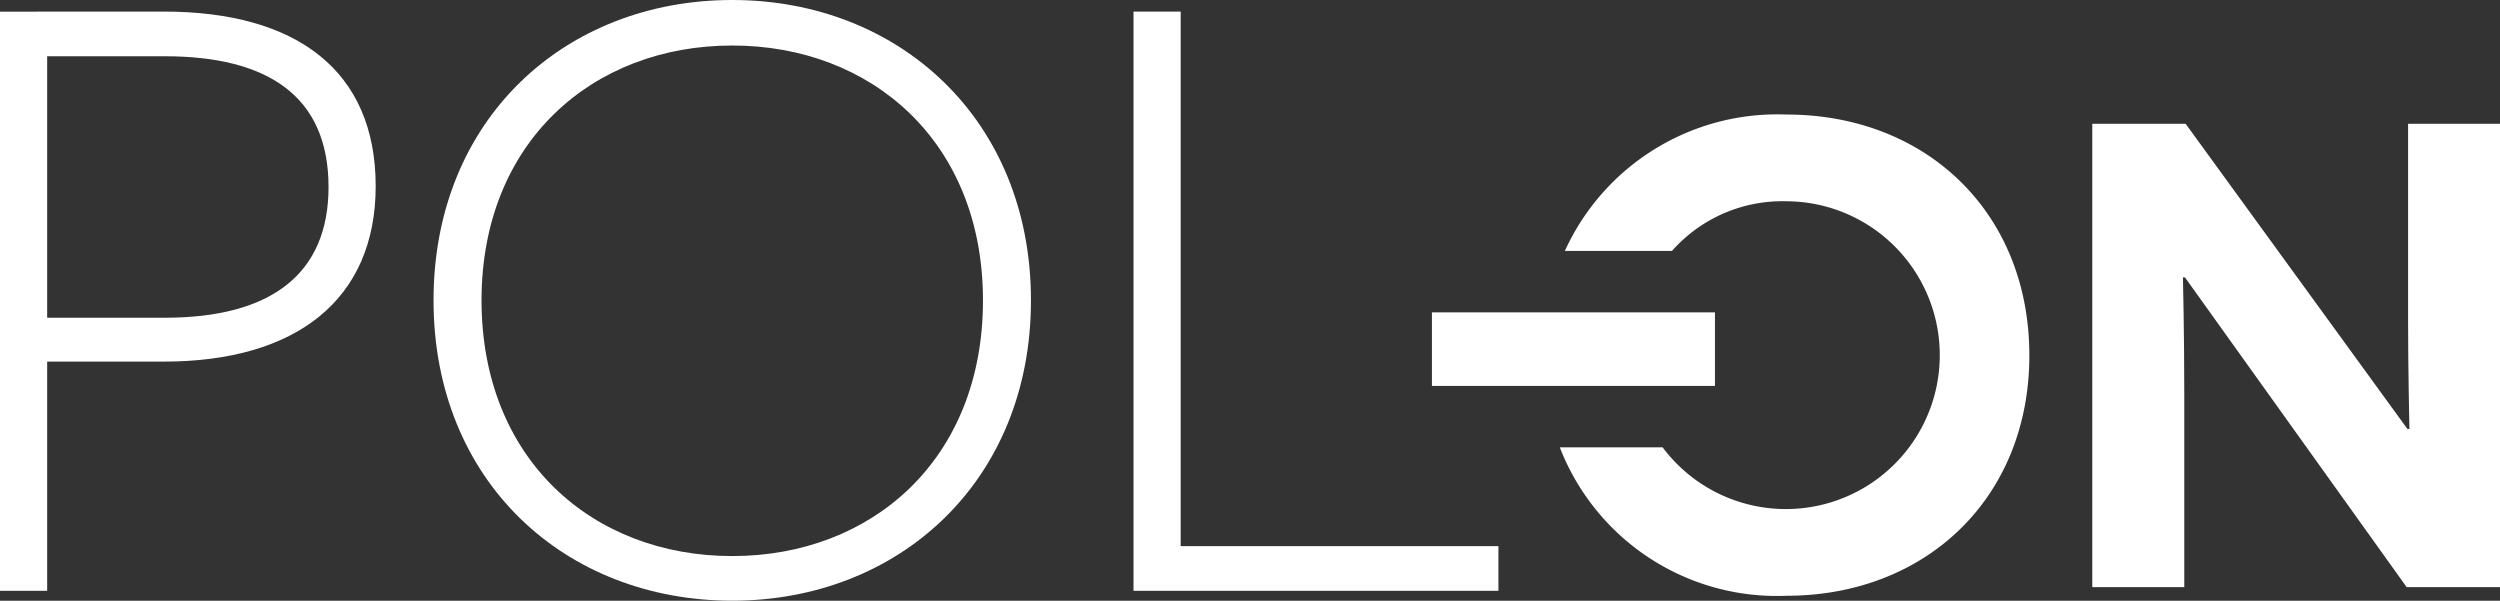
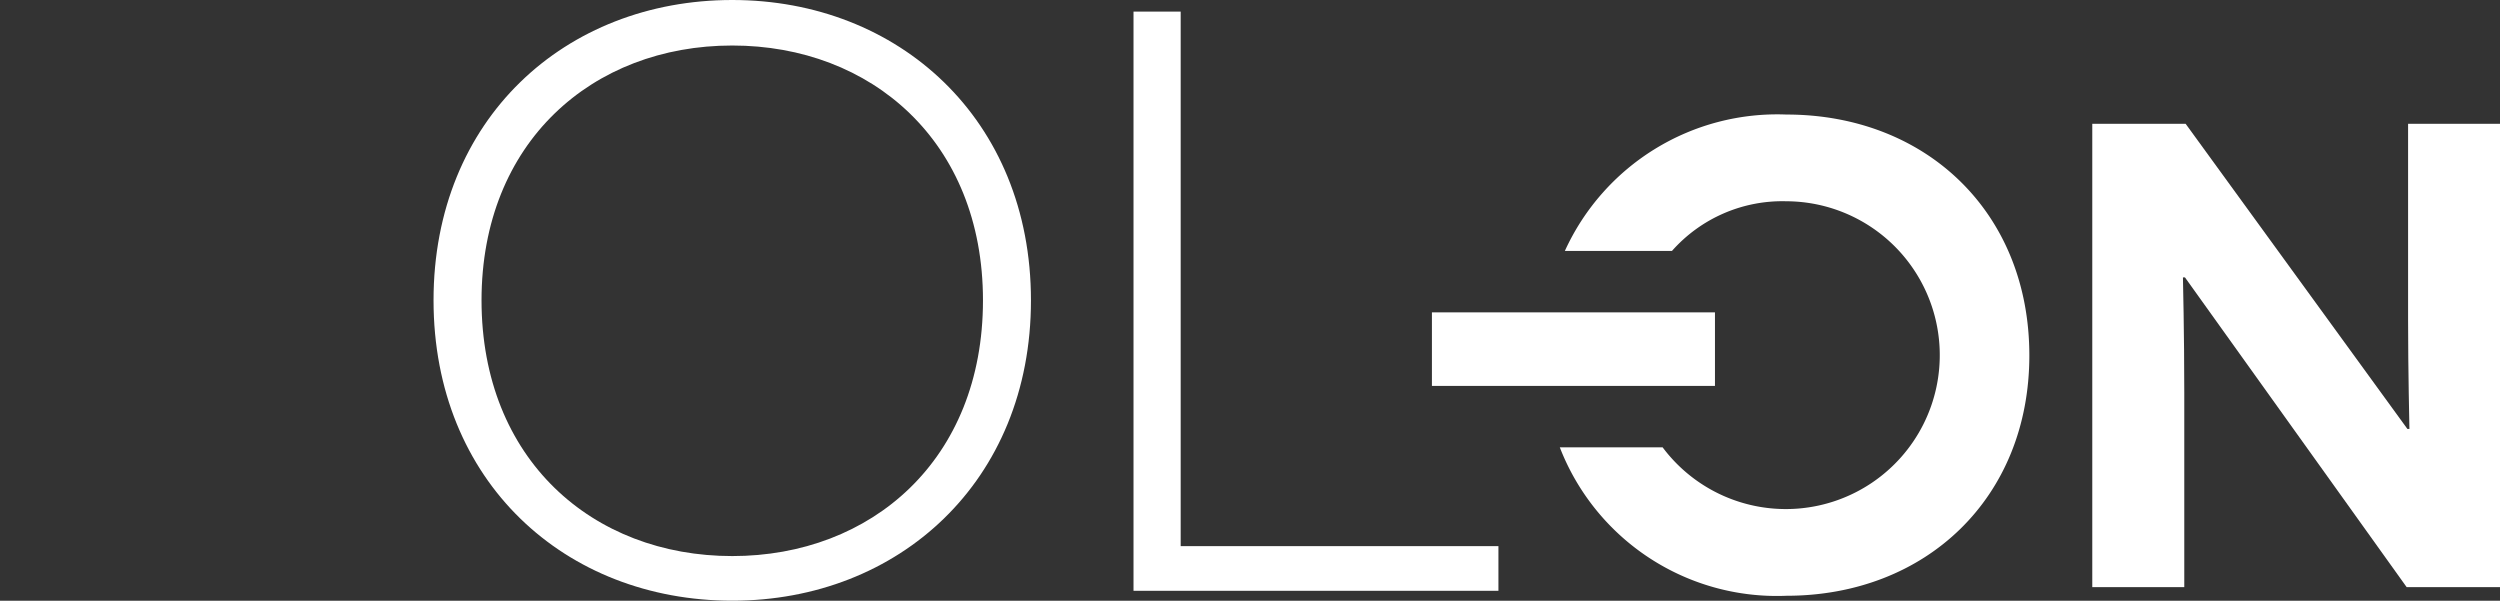
<svg xmlns="http://www.w3.org/2000/svg" role="img" aria-label="Logo: POL-on" width="116.115" height="27.902" viewBox="0 0 116.115 27.902" fill="#fff">
  <rect x="0" y="0" width="116.115" height="27.902" fill="#333333" stroke="none" />
  <g transform="translate(-398 -1881.217)">
    <g transform="translate(298 1631.217)">
      <g transform="translate(100 250)">
-         <path d="M107.61,251.854c6.149,0,9.839,2.729,9.839,8.109,0,5.265-3.69,8.148-9.839,8.148h-5.419v10.646H100v-26.9Zm.039,14.22c5,0,7.61-2.075,7.61-6.072,0-4.266-2.883-6.073-7.61-6.073h-5.458v12.145Z" transform="translate(-100 -251.316)" />
-         <path d="M183.241,250c7.725,0,13.874,5.534,13.874,13.951S190.966,277.9,183.241,277.9c-7.763,0-13.874-5.534-13.874-13.951S175.478,250,183.241,250Zm0,25.827c6.457,0,11.645-4.458,11.645-11.876,0-7.379-5.188-11.837-11.645-11.837-6.5,0-11.645,4.5-11.645,11.837C171.6,271.33,176.746,275.827,183.241,275.827Z" transform="translate(-149.231 -250)" />
+         <path d="M183.241,250c7.725,0,13.874,5.534,13.874,13.951S190.966,277.9,183.241,277.9c-7.763,0-13.874-5.534-13.874-13.951S175.478,250,183.241,250Zm0,25.827c6.457,0,11.645-4.458,11.645-11.876,0-7.379-5.188-11.837-11.645-11.837-6.5,0-11.645,4.5-11.645,11.837C171.6,271.33,176.746,275.827,183.241,275.827" transform="translate(-149.231 -250)" />
        <path d="M281.362,251.854h2.191v24.828h14.758v2.075H281.362Z" transform="translate(-228.715 -251.316)" />
      </g>
      <path d="M439.067,276.942h-.093c0,.031.062,2.613.062,5.349v9.039h-4.273V269.81H439.1l10.3,14.172h.093c0-.031-.062-2.705-.062-5.072v-9.1H453.7v21.52h-4.335Z" transform="translate(-237.585 -14.059)" />
      <rect width="13.146" height="3.416" transform="translate(166.507 264.508)" />
      <g transform="translate(172.45 255.32)">
        <path d="M360.1,268.327a10.84,10.84,0,0,0-10.29,6.334h4.975a6.847,6.847,0,0,1,5.315-2.306,7.148,7.148,0,1,1-5.749,11.43h-4.776a10.809,10.809,0,0,0,10.525,6.893c6.487,0,11.283-4.55,11.283-11.16C371.386,272.877,366.59,268.327,360.1,268.327Z" transform="translate(-349.578 -268.327)" />
      </g>
    </g>
  </g>
</svg>